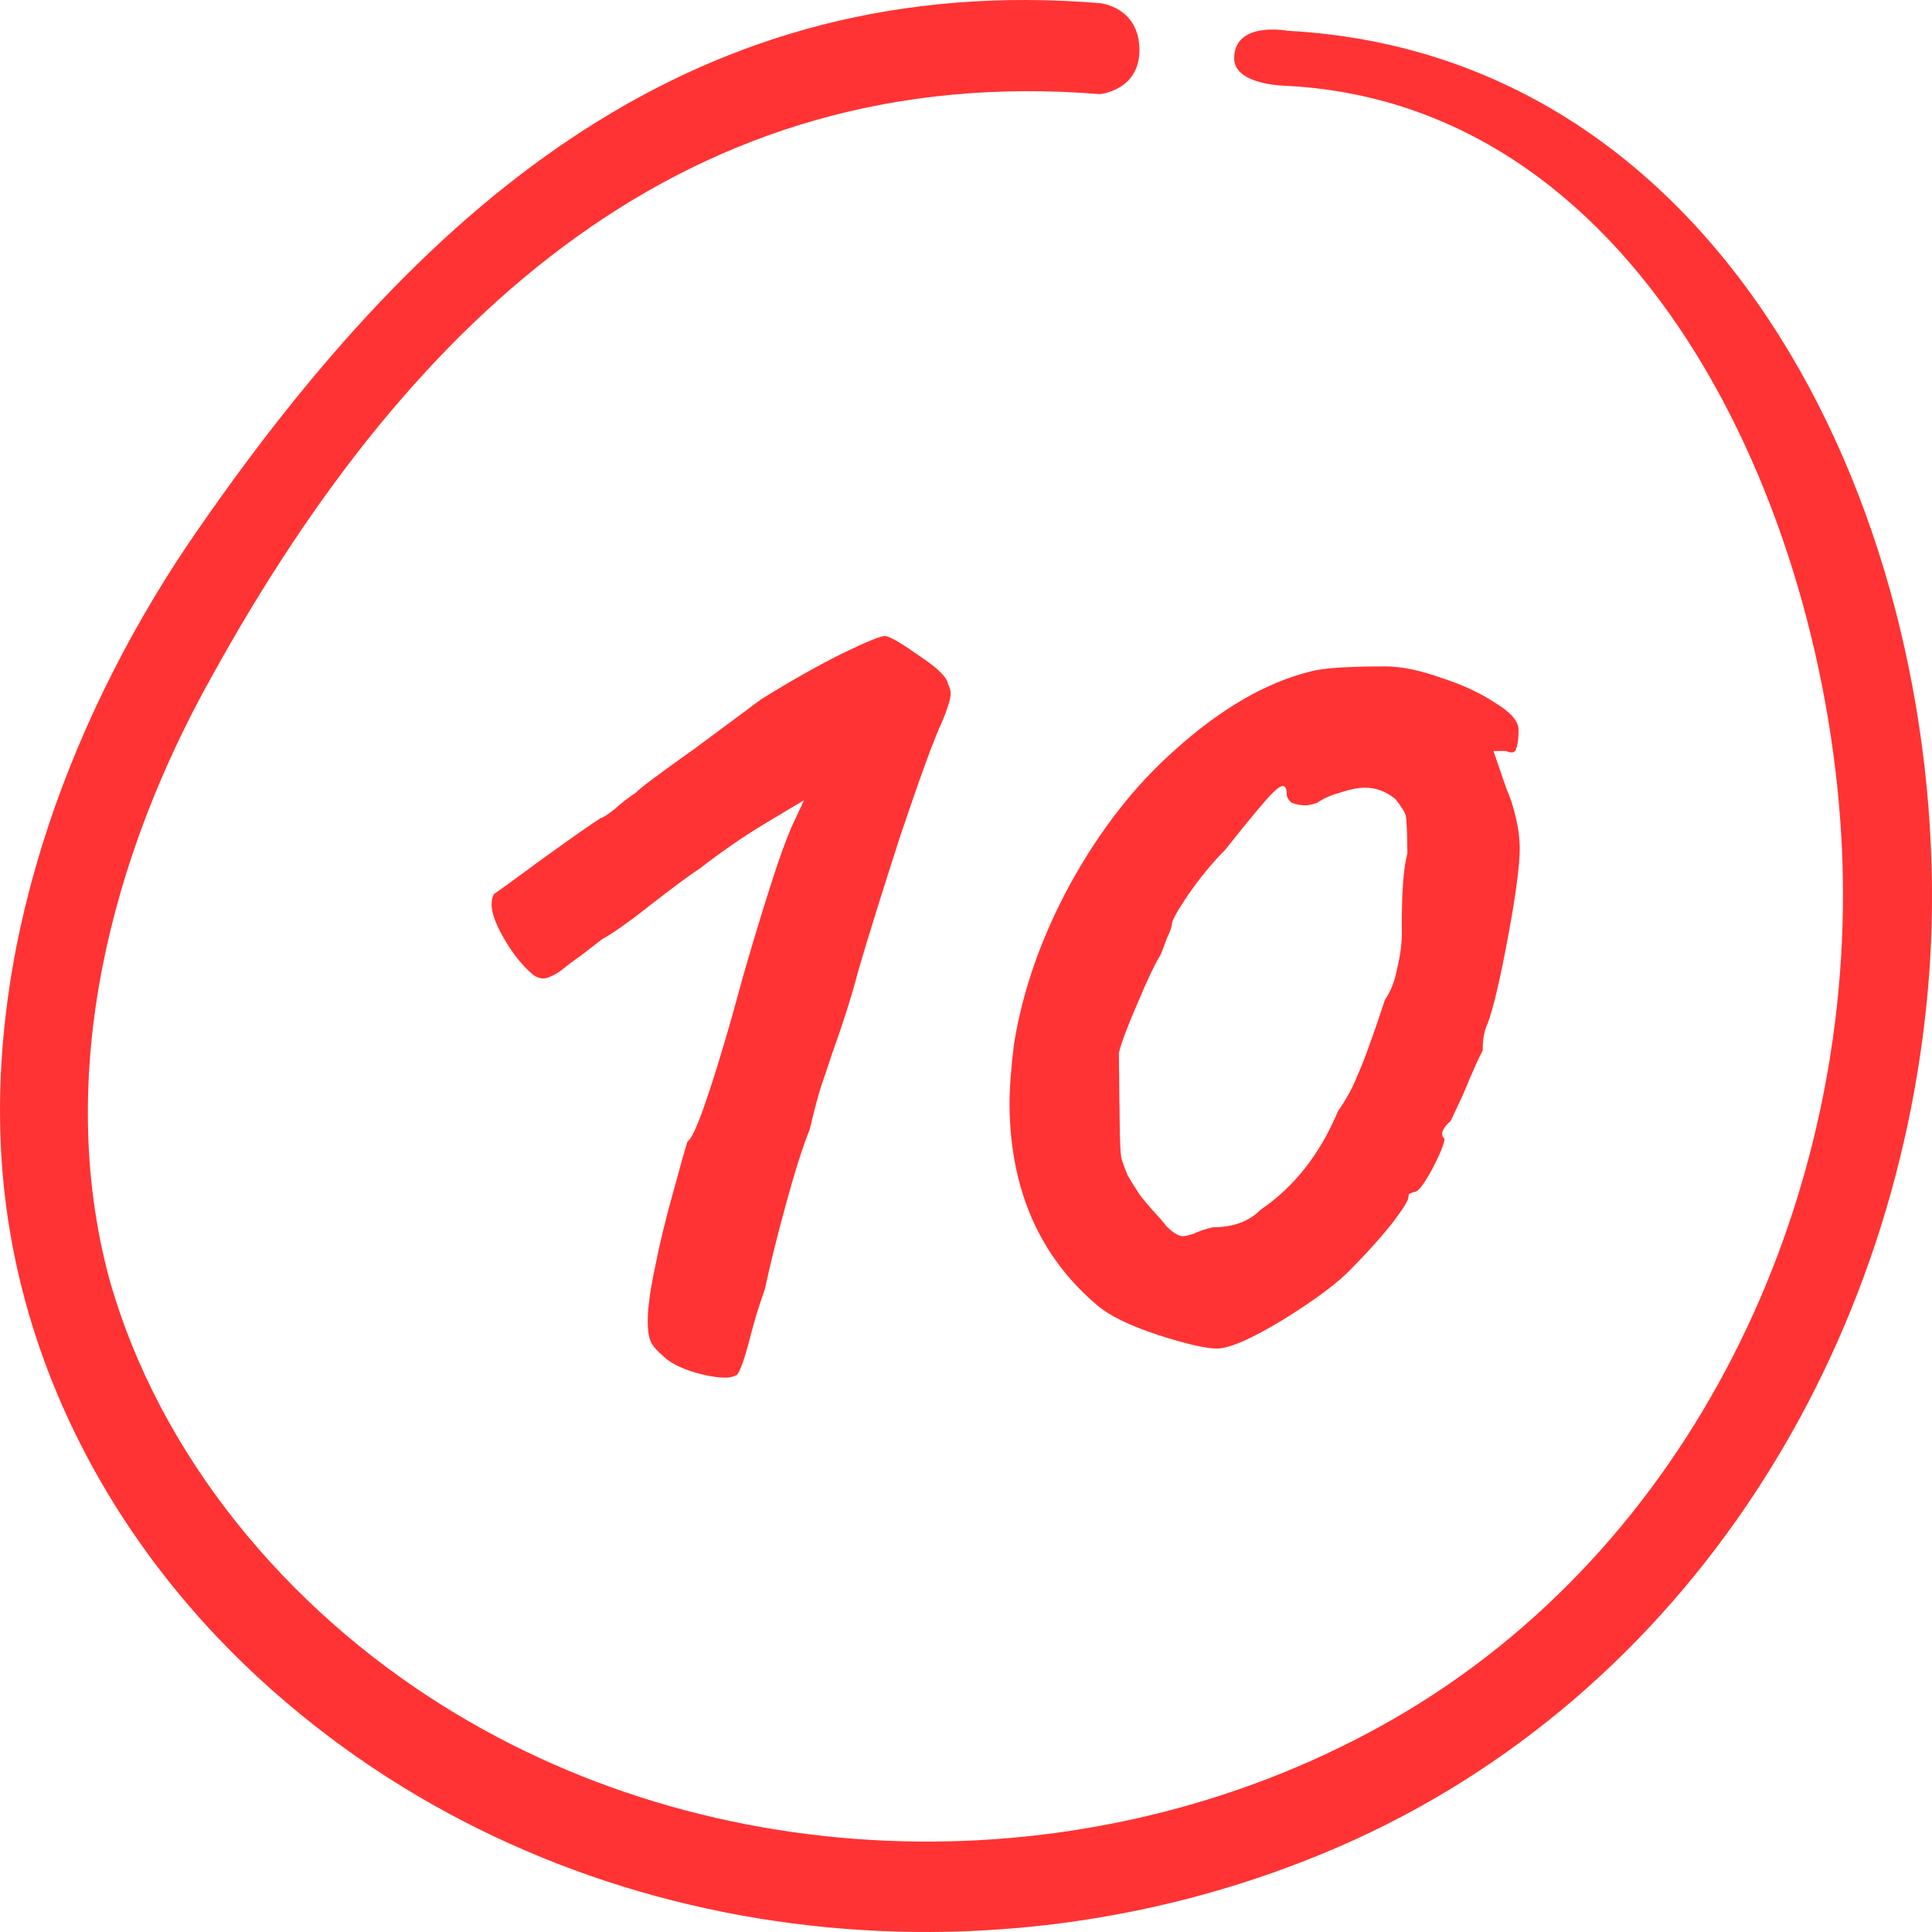
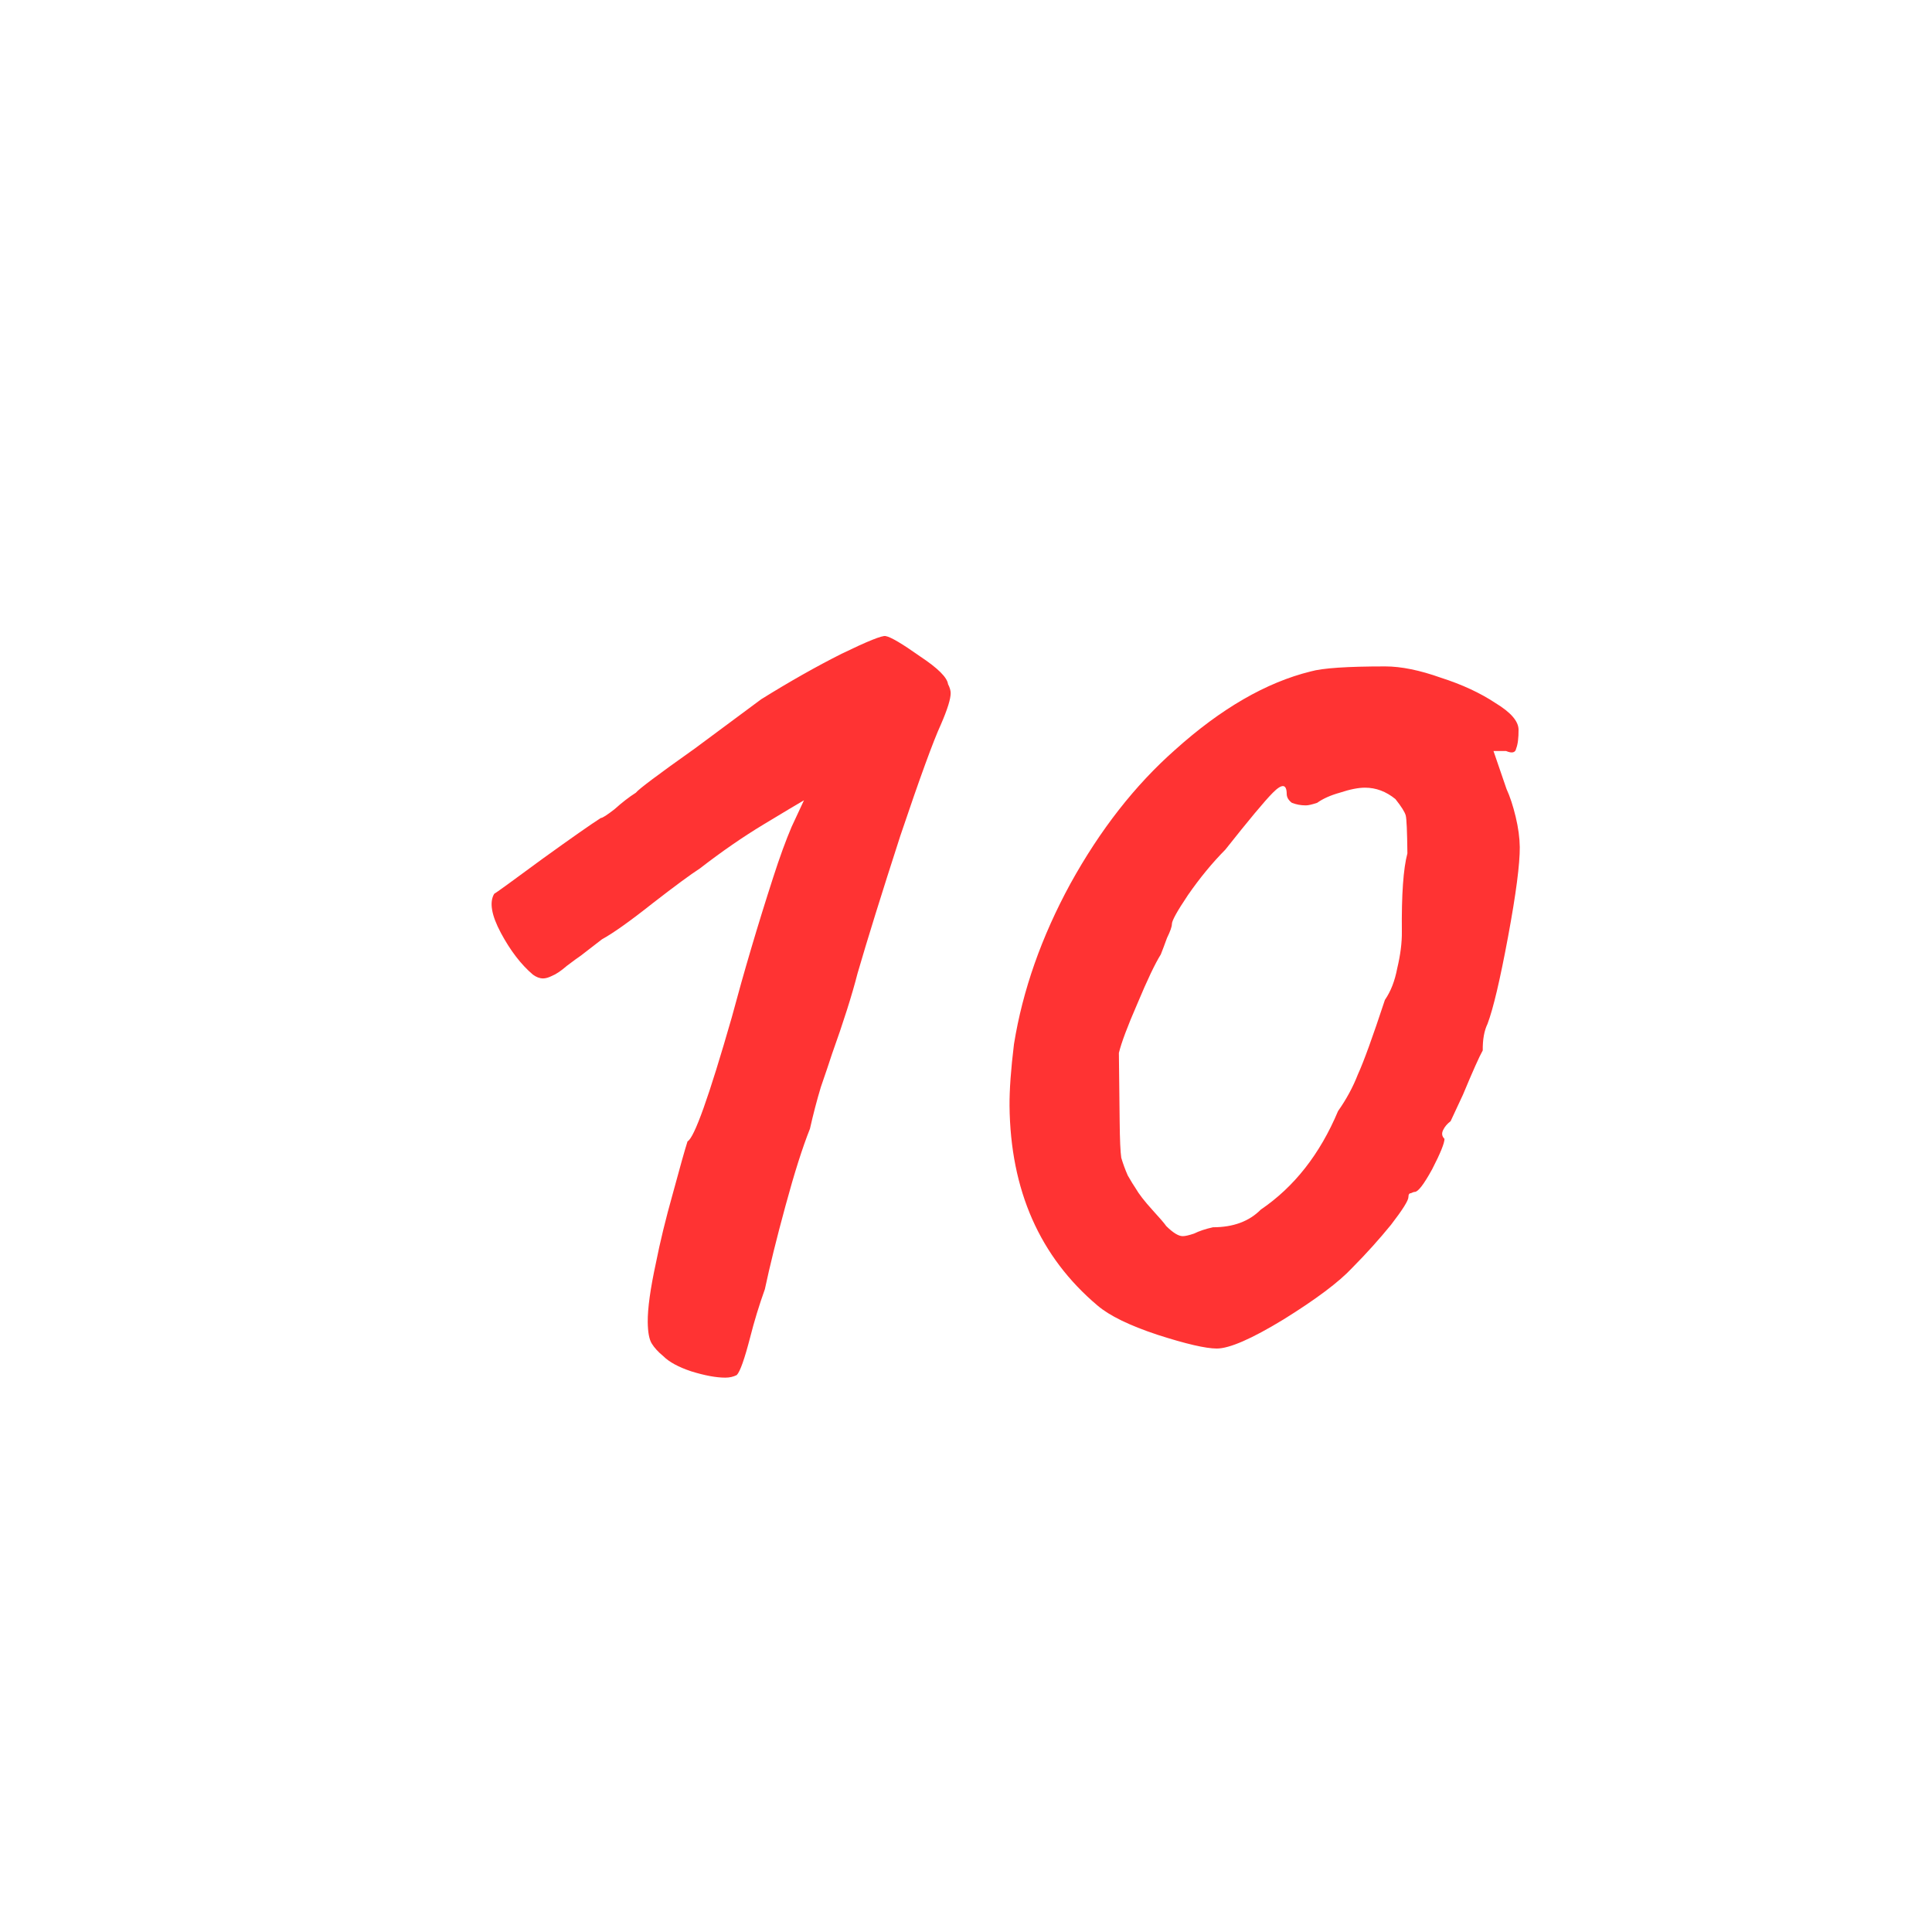
<svg xmlns="http://www.w3.org/2000/svg" width="30" height="30" viewBox="0 0 30 30" fill="none">
-   <path d="M19.998 1.334C25.65 1.641 28.447 8.215 28.61 13.398C28.776 18.735 26.241 24.039 21.649 26.685C17.153 29.277 11.291 29.254 6.871 26.483C4.482 24.989 2.477 22.638 1.693 19.843C0.846 16.676 1.726 13.282 3.303 10.479C6.409 4.856 10.712 0.944 17.081 1.462C17.081 1.462 17.693 1.404 17.693 0.78C17.693 0.105 17.081 0.049 17.081 0.049C10.856 -0.461 6.651 3.058 3.08 8.215C1.154 10.986 -0.18 14.484 0.02 17.932C0.217 21.303 1.946 24.323 4.46 26.448C8.964 30.273 15.443 30.997 20.788 28.677C26.187 26.335 29.569 20.929 29.967 14.979C30.373 8.545 27.049 0.863 19.998 0.478C19.998 0.478 19.164 0.32 19.164 0.906C19.165 1.332 19.998 1.334 19.998 1.334Z" fill="#FF3333" />
  <path d="M11.44 21.352C11.388 21.378 11.329 21.392 11.264 21.392C11.12 21.392 10.943 21.359 10.733 21.294C10.536 21.228 10.391 21.15 10.299 21.058C10.22 20.993 10.16 20.927 10.12 20.862C10.08 20.797 10.06 20.685 10.058 20.529C10.056 20.319 10.098 20.012 10.186 19.607C10.248 19.293 10.335 18.933 10.449 18.528C10.562 18.109 10.638 17.841 10.676 17.723C10.78 17.671 11.009 17.03 11.362 15.801C11.551 15.095 11.765 14.369 12.006 13.624C12.107 13.31 12.203 13.048 12.292 12.839C12.395 12.617 12.459 12.479 12.484 12.427C12.393 12.479 12.185 12.604 11.86 12.8C11.535 12.996 11.204 13.225 10.867 13.486C10.724 13.578 10.484 13.755 10.147 14.016C9.784 14.304 9.517 14.493 9.348 14.585L9.018 14.84C8.979 14.866 8.907 14.918 8.803 14.997C8.713 15.075 8.635 15.128 8.57 15.154C8.518 15.18 8.472 15.193 8.433 15.193C8.38 15.193 8.328 15.173 8.275 15.134C8.09 14.977 7.925 14.761 7.778 14.487C7.631 14.212 7.596 14.009 7.674 13.879C7.7 13.866 7.953 13.683 8.433 13.329C8.887 13.002 9.186 12.793 9.329 12.702C9.355 12.702 9.426 12.656 9.543 12.565C9.66 12.46 9.77 12.375 9.874 12.309C9.913 12.257 10.217 12.028 10.789 11.623L11.82 10.858C12.262 10.583 12.678 10.348 13.068 10.152C13.472 9.956 13.7 9.864 13.752 9.877C13.831 9.89 14.008 9.995 14.285 10.191C14.562 10.374 14.707 10.518 14.721 10.623C14.748 10.675 14.761 10.721 14.762 10.76C14.763 10.851 14.712 11.015 14.61 11.25C14.495 11.499 14.285 12.074 13.981 12.976C13.689 13.879 13.468 14.591 13.316 15.114C13.229 15.454 13.096 15.873 12.918 16.37C12.88 16.488 12.823 16.658 12.746 16.88C12.683 17.089 12.627 17.305 12.577 17.527C12.462 17.815 12.335 18.214 12.197 18.724C12.058 19.234 11.952 19.665 11.877 20.018C11.788 20.267 11.712 20.515 11.649 20.764C11.561 21.104 11.492 21.3 11.44 21.352ZM18.894 20.94C18.724 20.94 18.416 20.869 17.969 20.725C17.536 20.581 17.227 20.43 17.043 20.273C16.145 19.515 15.69 18.482 15.676 17.174C15.674 16.926 15.697 16.605 15.745 16.213C15.88 15.376 16.172 14.546 16.621 13.722C17.083 12.885 17.625 12.192 18.247 11.643C18.96 11.002 19.662 10.596 20.353 10.426C20.535 10.374 20.921 10.348 21.509 10.348C21.758 10.348 22.046 10.407 22.375 10.524C22.703 10.629 22.985 10.76 23.222 10.917C23.459 11.061 23.578 11.198 23.58 11.329C23.581 11.459 23.569 11.557 23.543 11.623C23.531 11.688 23.479 11.701 23.387 11.662H23.191L23.393 12.251C23.447 12.368 23.494 12.512 23.535 12.682C23.576 12.852 23.597 13.009 23.599 13.153C23.601 13.415 23.541 13.879 23.417 14.546C23.293 15.213 23.187 15.664 23.098 15.899C23.047 16.004 23.022 16.141 23.024 16.311C22.972 16.403 22.87 16.631 22.717 16.998L22.525 17.41C22.473 17.449 22.434 17.495 22.409 17.547C22.383 17.599 22.39 17.645 22.43 17.684C22.43 17.75 22.367 17.907 22.239 18.155C22.11 18.39 22.02 18.508 21.968 18.508C21.955 18.508 21.935 18.515 21.909 18.528C21.883 18.528 21.87 18.547 21.87 18.587C21.871 18.639 21.781 18.783 21.6 19.018C21.419 19.24 21.219 19.463 20.999 19.685C20.792 19.907 20.435 20.175 19.929 20.489C19.435 20.79 19.09 20.94 18.894 20.94ZM18.835 19.057C19.149 19.057 19.396 18.966 19.577 18.783C20.097 18.43 20.497 17.92 20.777 17.253C20.906 17.07 21.009 16.88 21.085 16.684C21.175 16.488 21.315 16.102 21.505 15.526C21.595 15.396 21.659 15.232 21.696 15.036C21.746 14.827 21.77 14.637 21.768 14.467C21.762 13.892 21.791 13.486 21.854 13.251C21.85 12.911 21.842 12.715 21.828 12.662C21.814 12.61 21.761 12.525 21.668 12.408C21.523 12.29 21.366 12.231 21.196 12.231C21.091 12.231 20.961 12.257 20.804 12.309C20.661 12.349 20.544 12.401 20.453 12.466C20.375 12.492 20.316 12.506 20.277 12.506C20.198 12.506 20.126 12.492 20.06 12.466C20.008 12.427 19.981 12.381 19.98 12.329C19.979 12.172 19.907 12.166 19.765 12.309C19.635 12.44 19.39 12.735 19.028 13.192C18.821 13.401 18.628 13.637 18.447 13.898C18.28 14.147 18.196 14.297 18.197 14.35C18.197 14.389 18.172 14.461 18.121 14.565C18.083 14.67 18.051 14.755 18.025 14.82C17.935 14.964 17.814 15.219 17.661 15.585C17.507 15.938 17.412 16.193 17.374 16.35L17.386 17.41C17.389 17.697 17.397 17.887 17.411 17.978C17.438 18.07 17.472 18.162 17.512 18.253C17.565 18.345 17.605 18.41 17.632 18.449C17.685 18.541 17.771 18.652 17.89 18.783C18.009 18.913 18.082 18.998 18.109 19.038C18.214 19.142 18.3 19.195 18.365 19.195C18.405 19.195 18.463 19.181 18.541 19.155C18.62 19.116 18.717 19.083 18.835 19.057Z" fill="#FF3333" />
</svg>